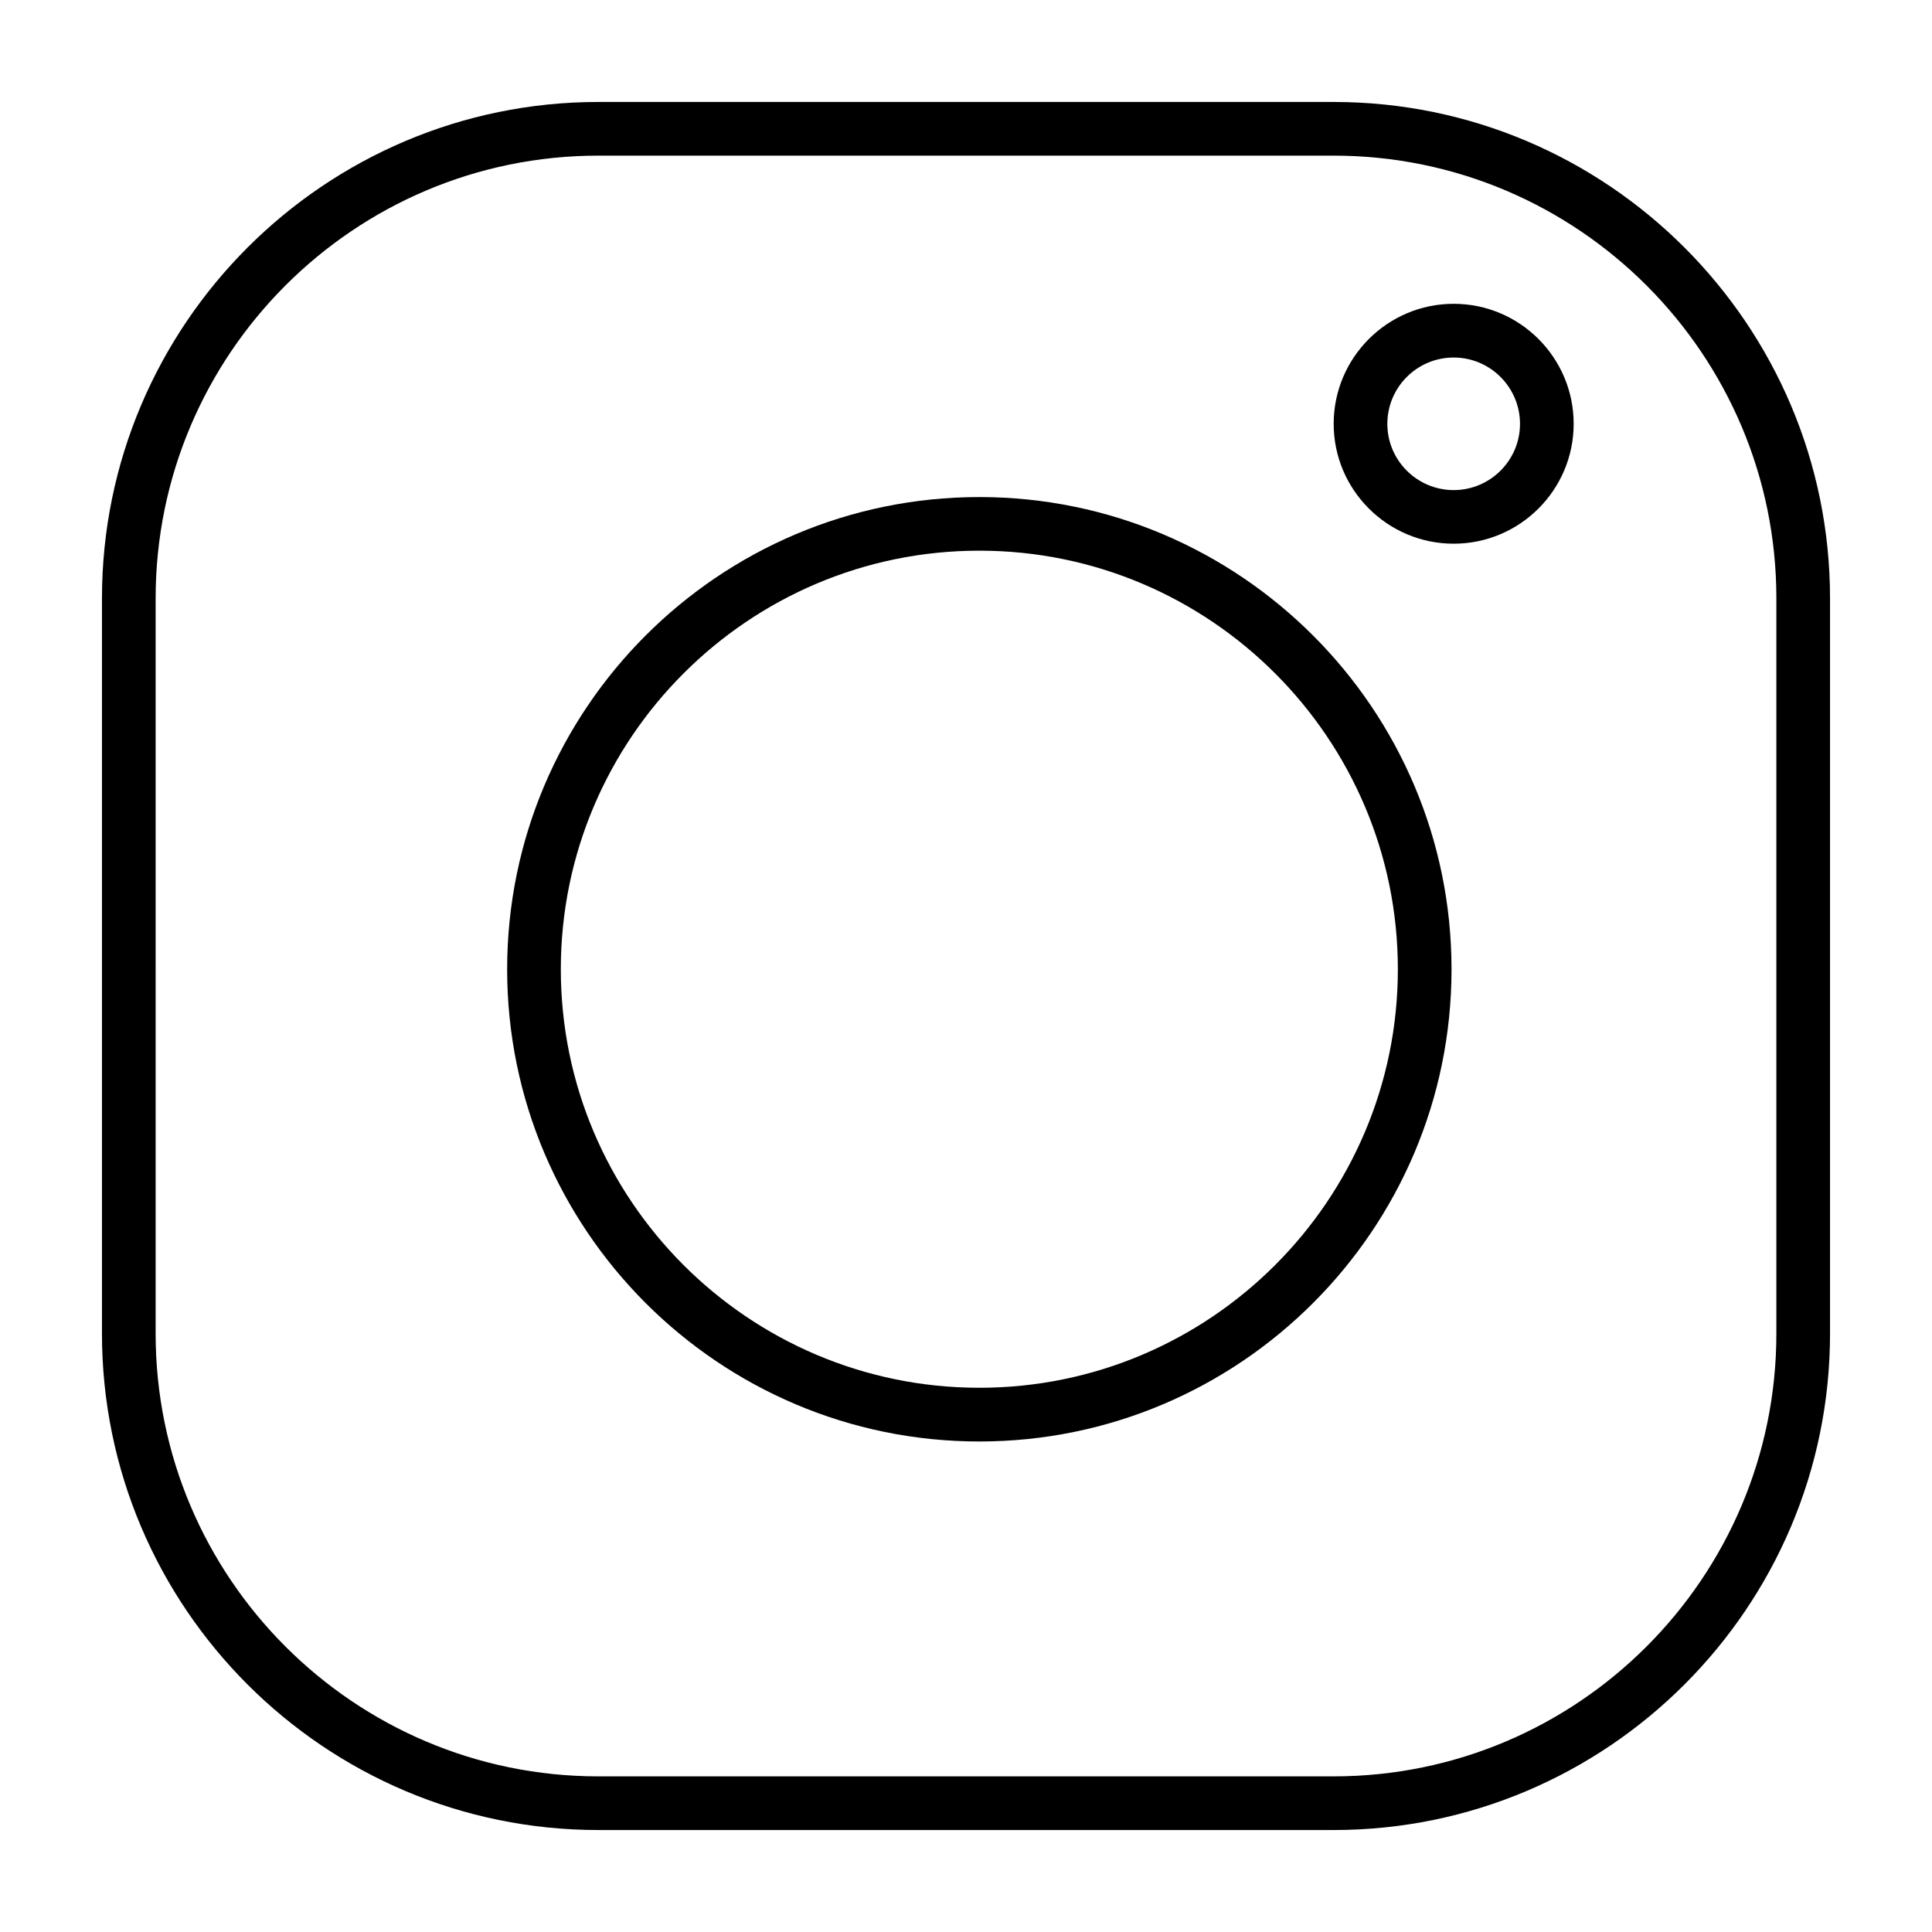
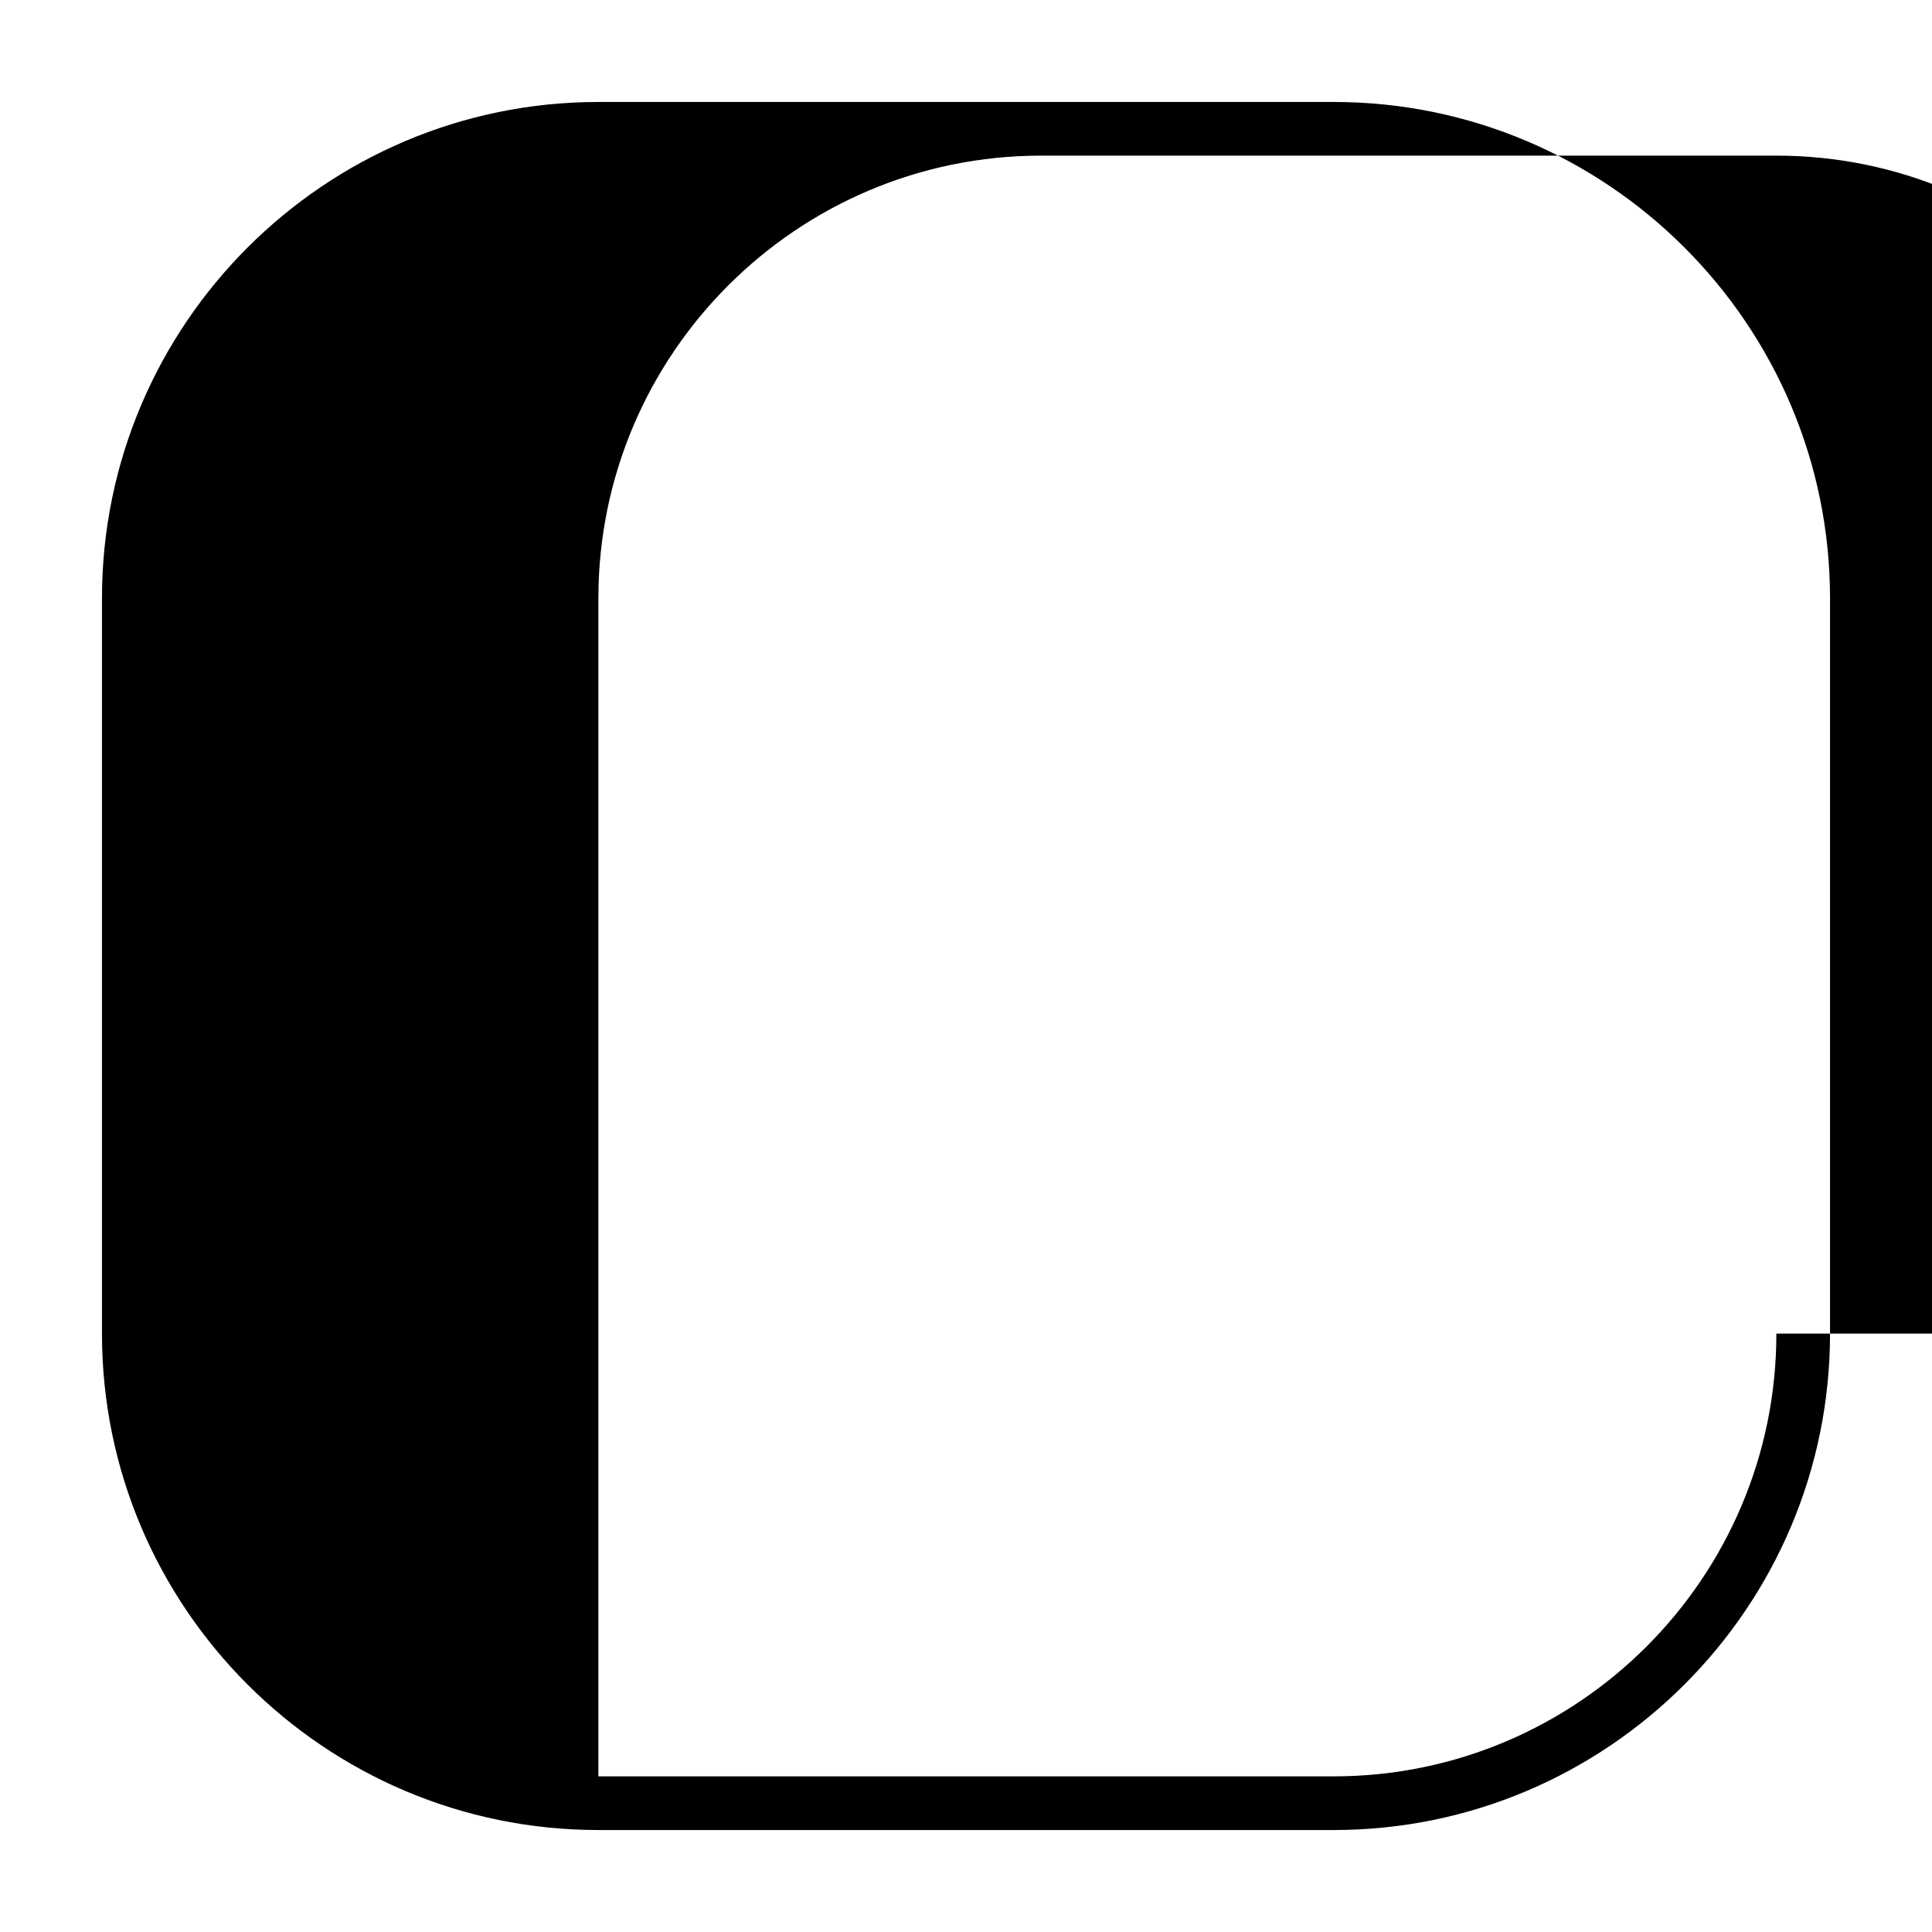
<svg xmlns="http://www.w3.org/2000/svg" version="1.1" id="Layer_1" x="0px" y="0px" viewBox="0 0 36 36" style="enable-background:new 0 0 36 36;" xml:space="preserve">
  <style type="text/css">
	.st0{fill:#FA7268;}
	.st1{fill:#E3F2E9;}
	.st2{fill:#009698;}
	.st3{fill:#B9DDD1;}
</style>
  <g>
-     <path d="M27.087,5.661c-1.233,0-2.236,1.003-2.236,2.236c0,1.232,1.003,2.234,2.236,2.234s2.236-1.002,2.236-2.234   C29.323,6.664,28.32,5.661,27.087,5.661z M27.087,9.132c-0.682,0-1.236-0.554-1.236-1.234c0-0.682,0.554-1.236,1.236-1.236   s1.236,0.555,1.236,1.236C28.323,8.578,27.769,9.132,27.087,9.132z" />
-     <path d="M18.249,9.262c-4.852,0-8.799,3.947-8.799,8.799s3.947,8.799,8.799,8.799c4.851,0,8.798-3.947,8.798-8.799   S23.1,9.262,18.249,9.262z M18.249,25.859c-4.301,0-7.799-3.498-7.799-7.799c0-4.3,3.499-7.799,7.799-7.799   c4.3,0,7.798,3.499,7.798,7.799C26.047,22.361,22.549,25.859,18.249,25.859z" />
-     <path d="M24.85,1.9h-13.7C6.05,1.9,1.9,6.05,1.9,11.15V24.85c0,5.101,4.149,9.25,9.25,9.25h13.7c5.101,0,9.25-4.149,9.25-9.25   V11.15C34.1,6.05,29.951,1.9,24.85,1.9z M33.1,24.85c0,4.549-3.701,8.25-8.25,8.25h-13.7c-4.549,0-8.25-3.701-8.25-8.25V11.15   c0-4.549,3.701-8.25,8.25-8.25h13.7c4.549,0,8.25,3.701,8.25,8.25V24.85z" />
+     <path d="M24.85,1.9h-13.7C6.05,1.9,1.9,6.05,1.9,11.15V24.85c0,5.101,4.149,9.25,9.25,9.25h13.7c5.101,0,9.25-4.149,9.25-9.25   V11.15C34.1,6.05,29.951,1.9,24.85,1.9z M33.1,24.85c0,4.549-3.701,8.25-8.25,8.25h-13.7V11.15   c0-4.549,3.701-8.25,8.25-8.25h13.7c4.549,0,8.25,3.701,8.25,8.25V24.85z" />
  </g>
</svg>